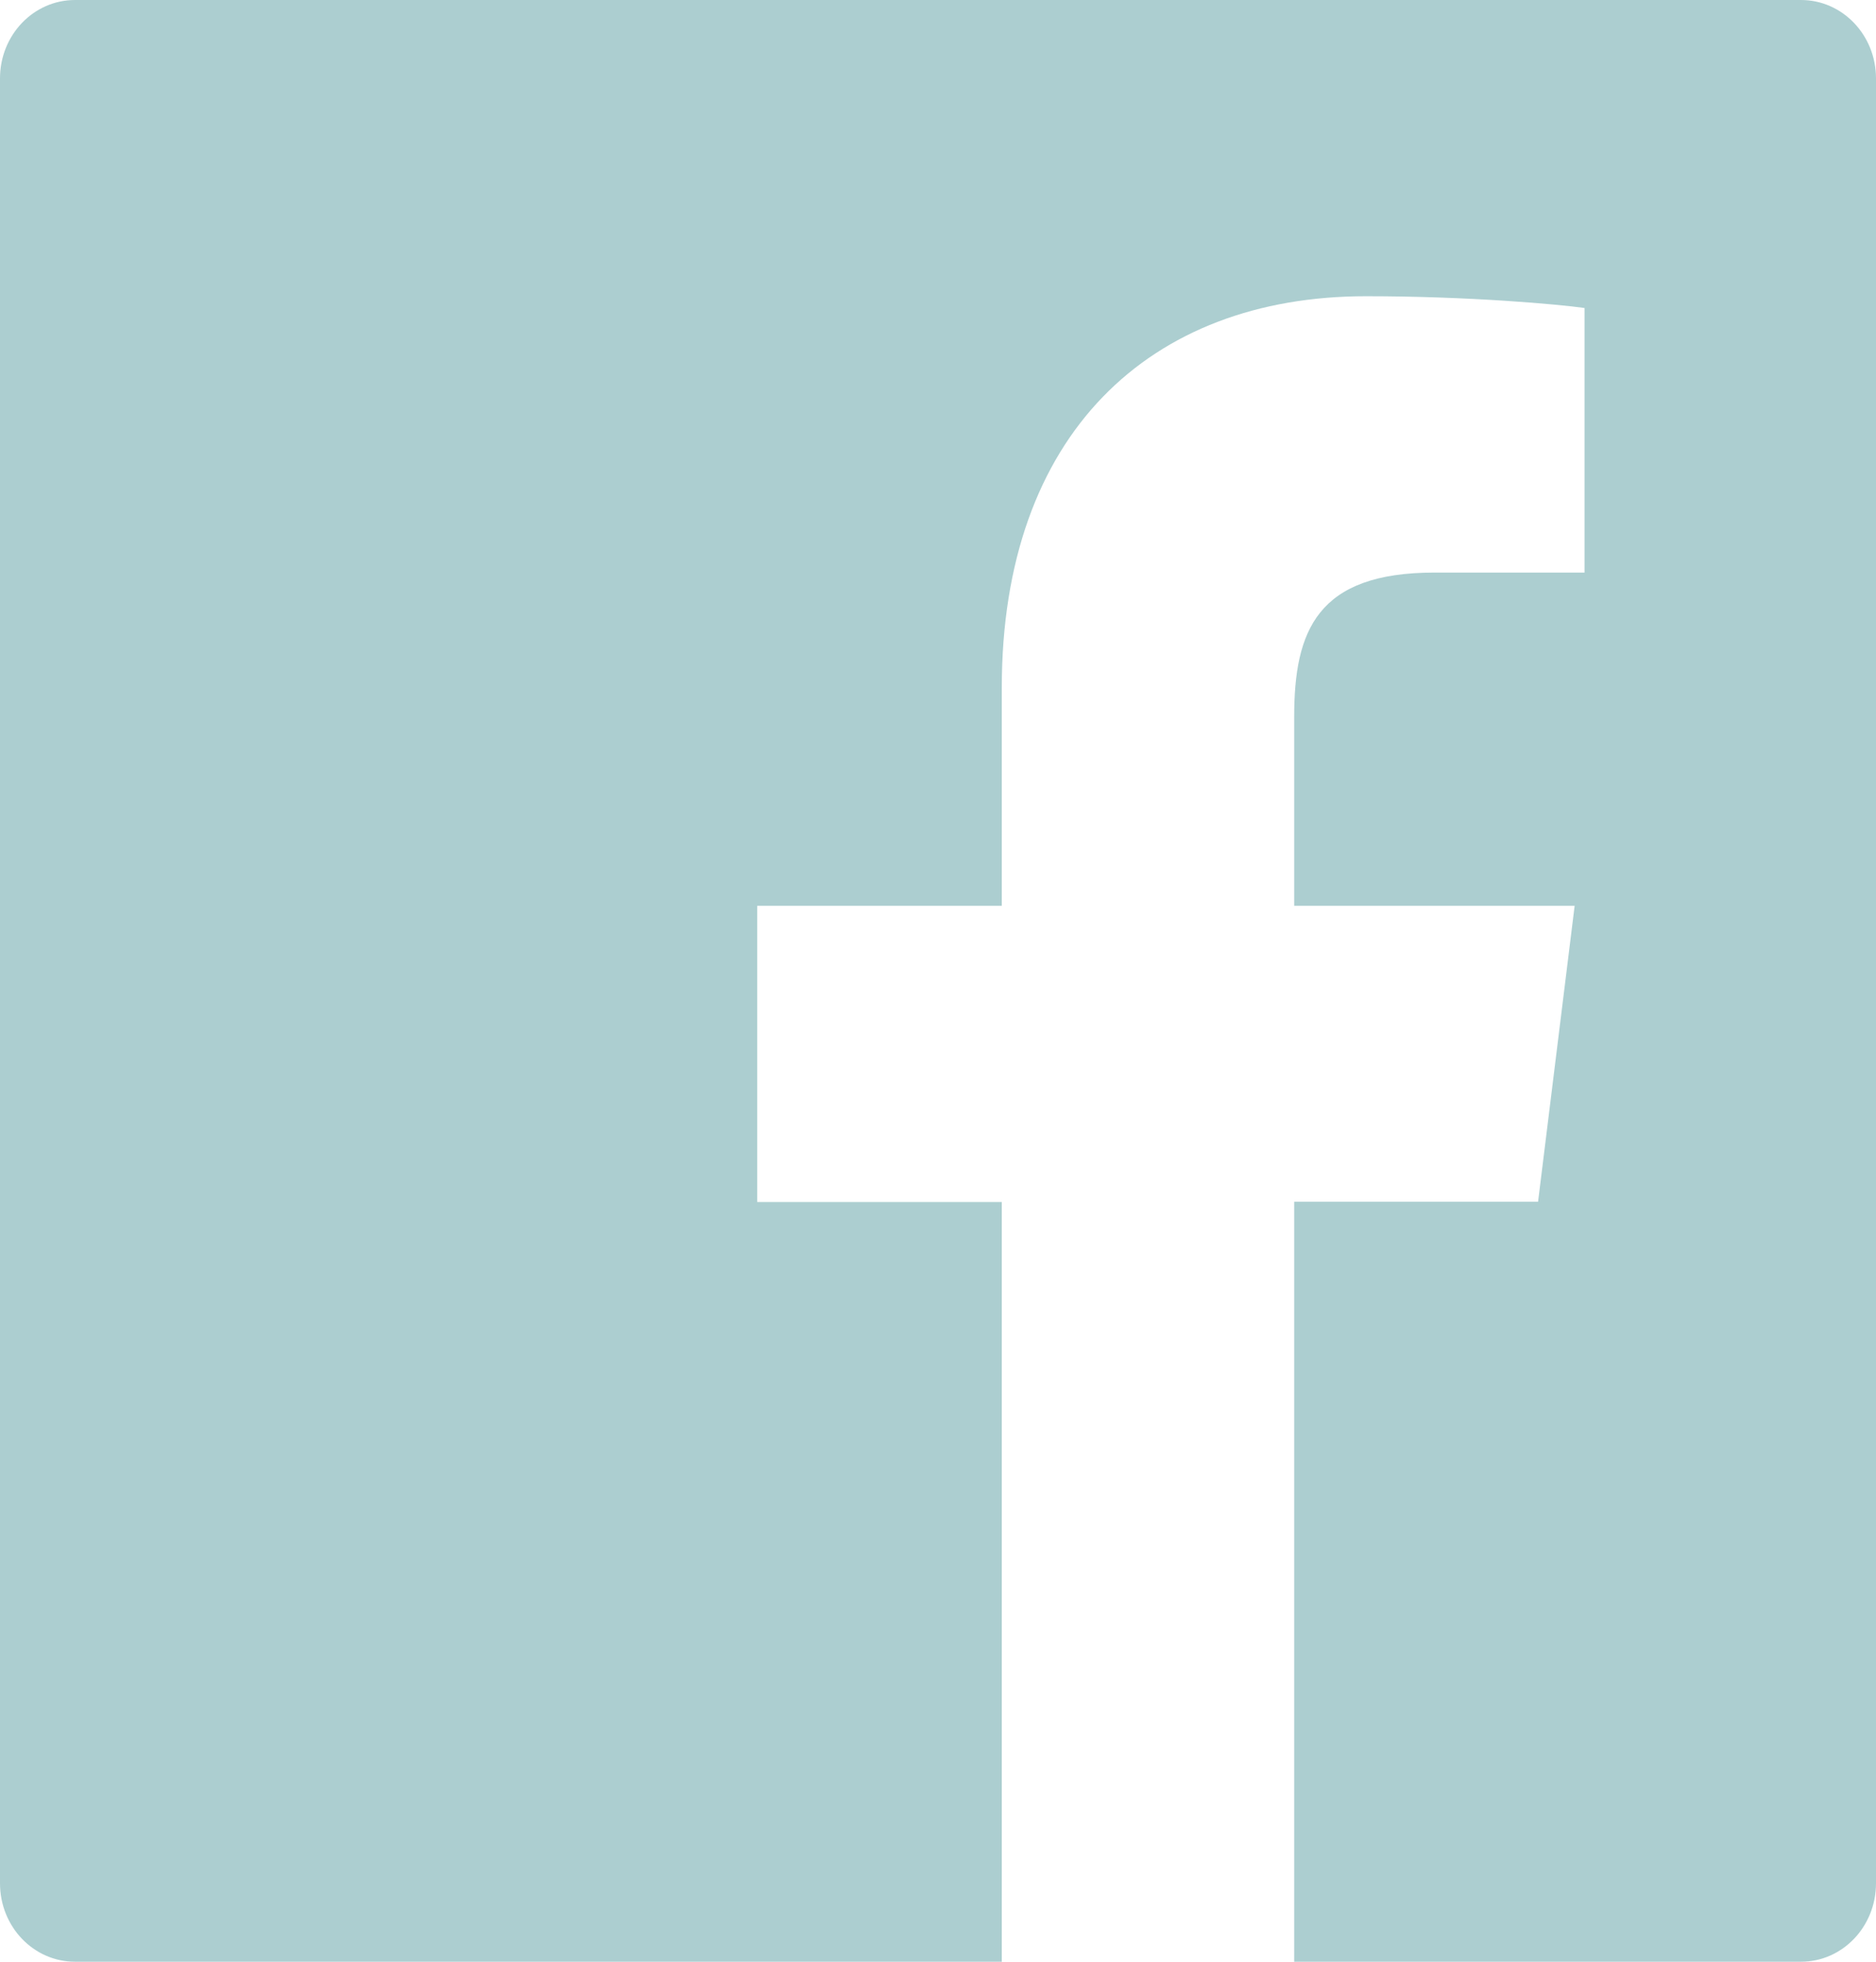
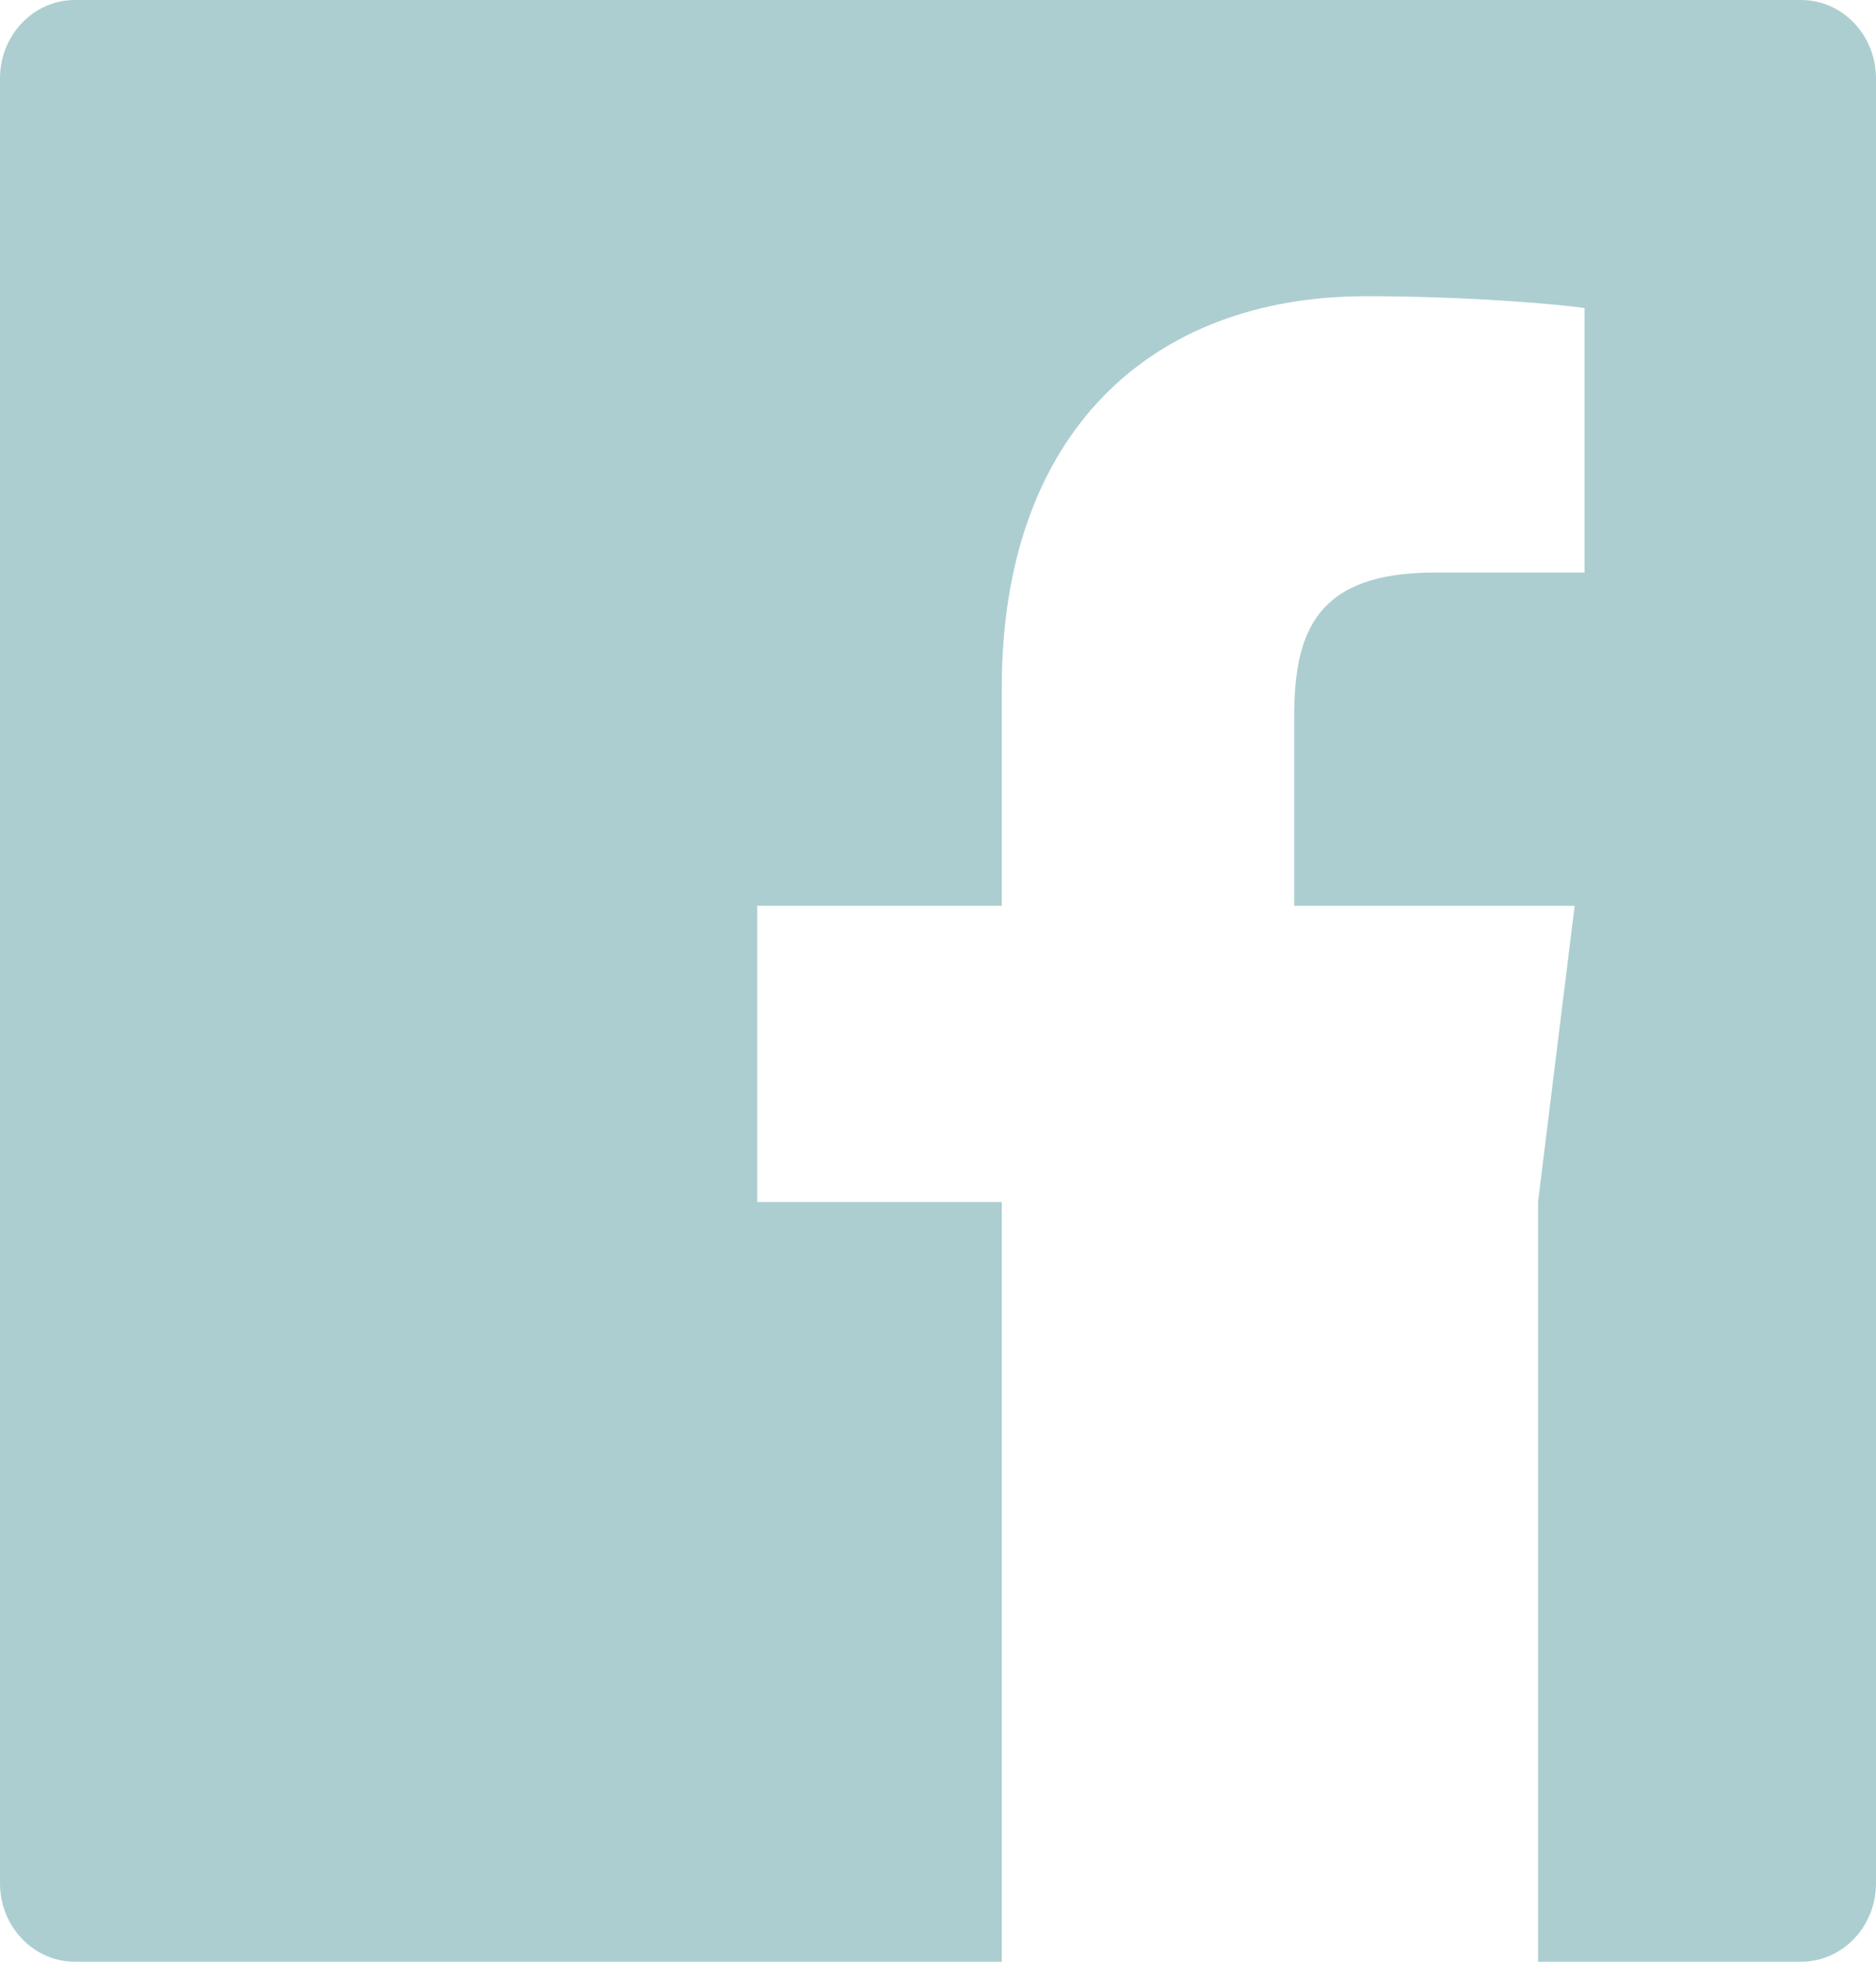
<svg xmlns="http://www.w3.org/2000/svg" width="22" height="23" viewBox="0 0 22 23" fill="none">
-   <path d="M21.12 0H0.88C0.393 0 0 0.411 0 0.92V22.08C0 22.589 0.393 23 0.88 23H21.12C21.607 23 22 22.589 22 22.08V0.92C22 0.411 21.607 0 21.12 0ZM18.579 6.713H16.822C15.444 6.713 15.177 7.397 15.177 8.404V10.62H18.466L18.037 14.09H15.177V23H11.748V14.093H8.88V10.62H11.748V8.062C11.748 5.092 13.483 3.473 16.019 3.473C17.234 3.473 18.276 3.568 18.582 3.611V6.713H18.579Z" fill="#ACCED0" />
+   <path d="M21.12 0H0.88C0.393 0 0 0.411 0 0.92V22.08C0 22.589 0.393 23 0.88 23H21.12C21.607 23 22 22.589 22 22.08V0.92C22 0.411 21.607 0 21.12 0ZM18.579 6.713H16.822C15.444 6.713 15.177 7.397 15.177 8.404V10.62H18.466L18.037 14.09V23H11.748V14.093H8.88V10.62H11.748V8.062C11.748 5.092 13.483 3.473 16.019 3.473C17.234 3.473 18.276 3.568 18.582 3.611V6.713H18.579Z" fill="#ACCED0" />
</svg>